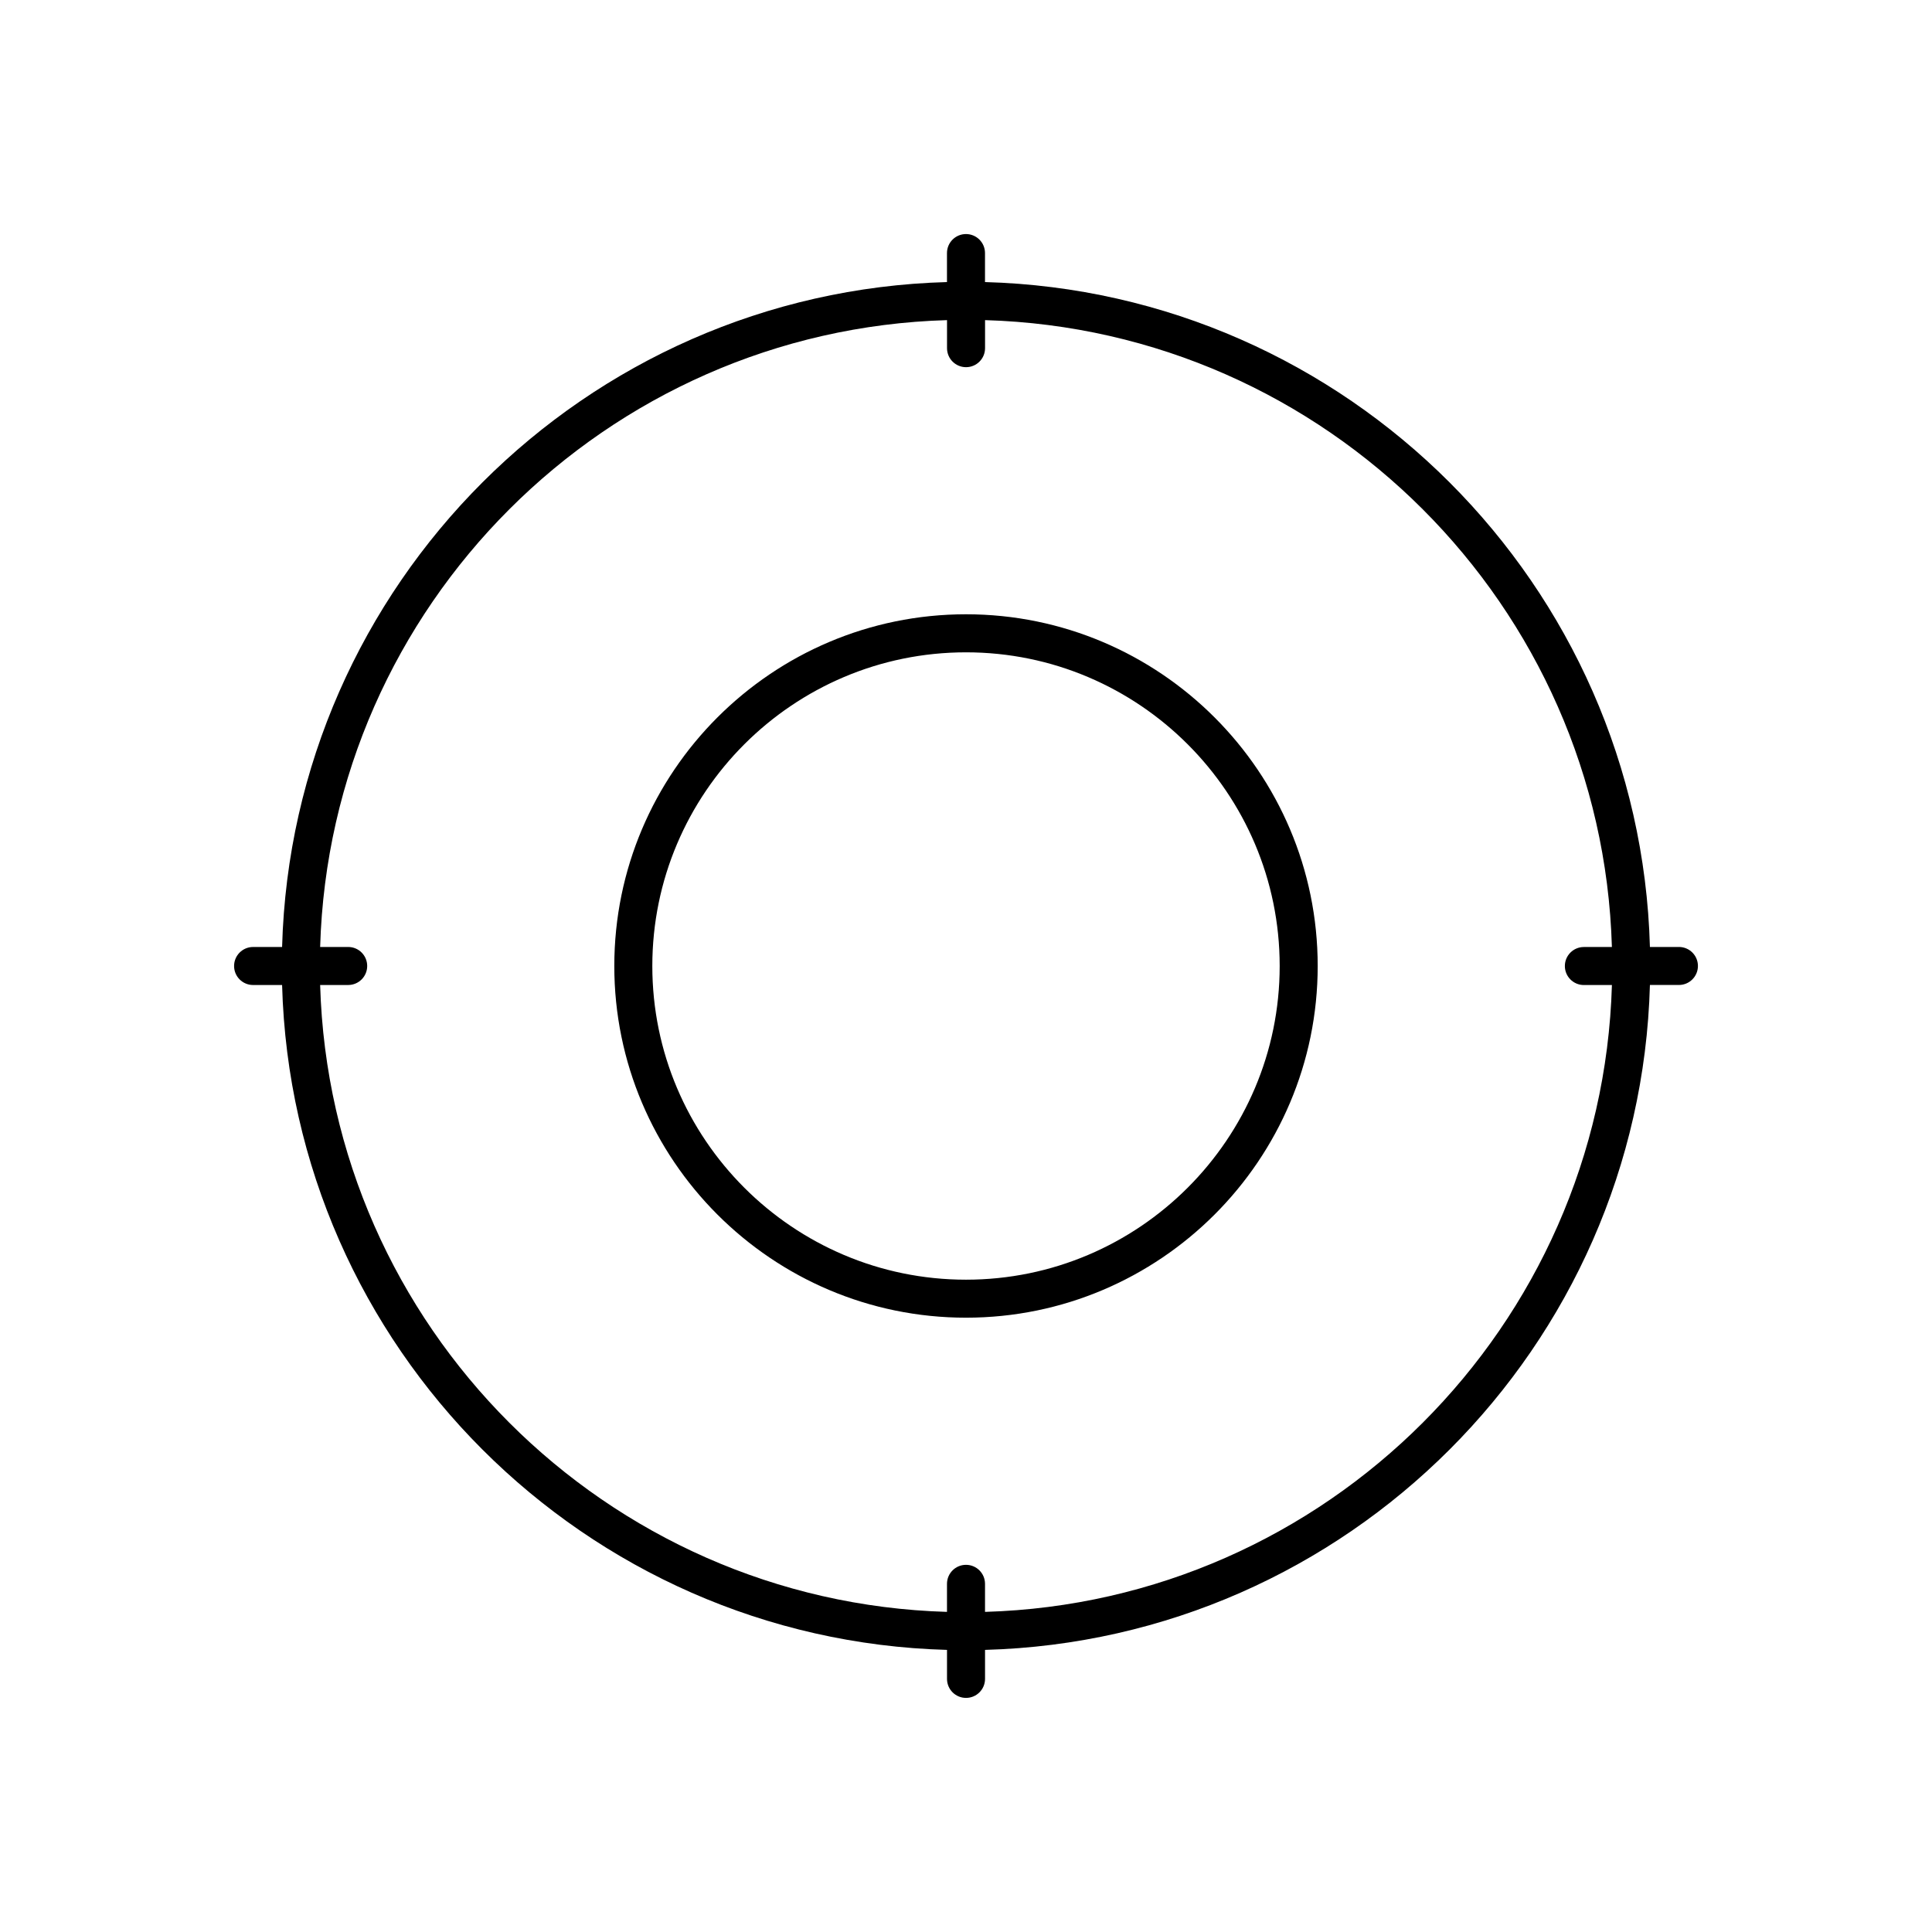
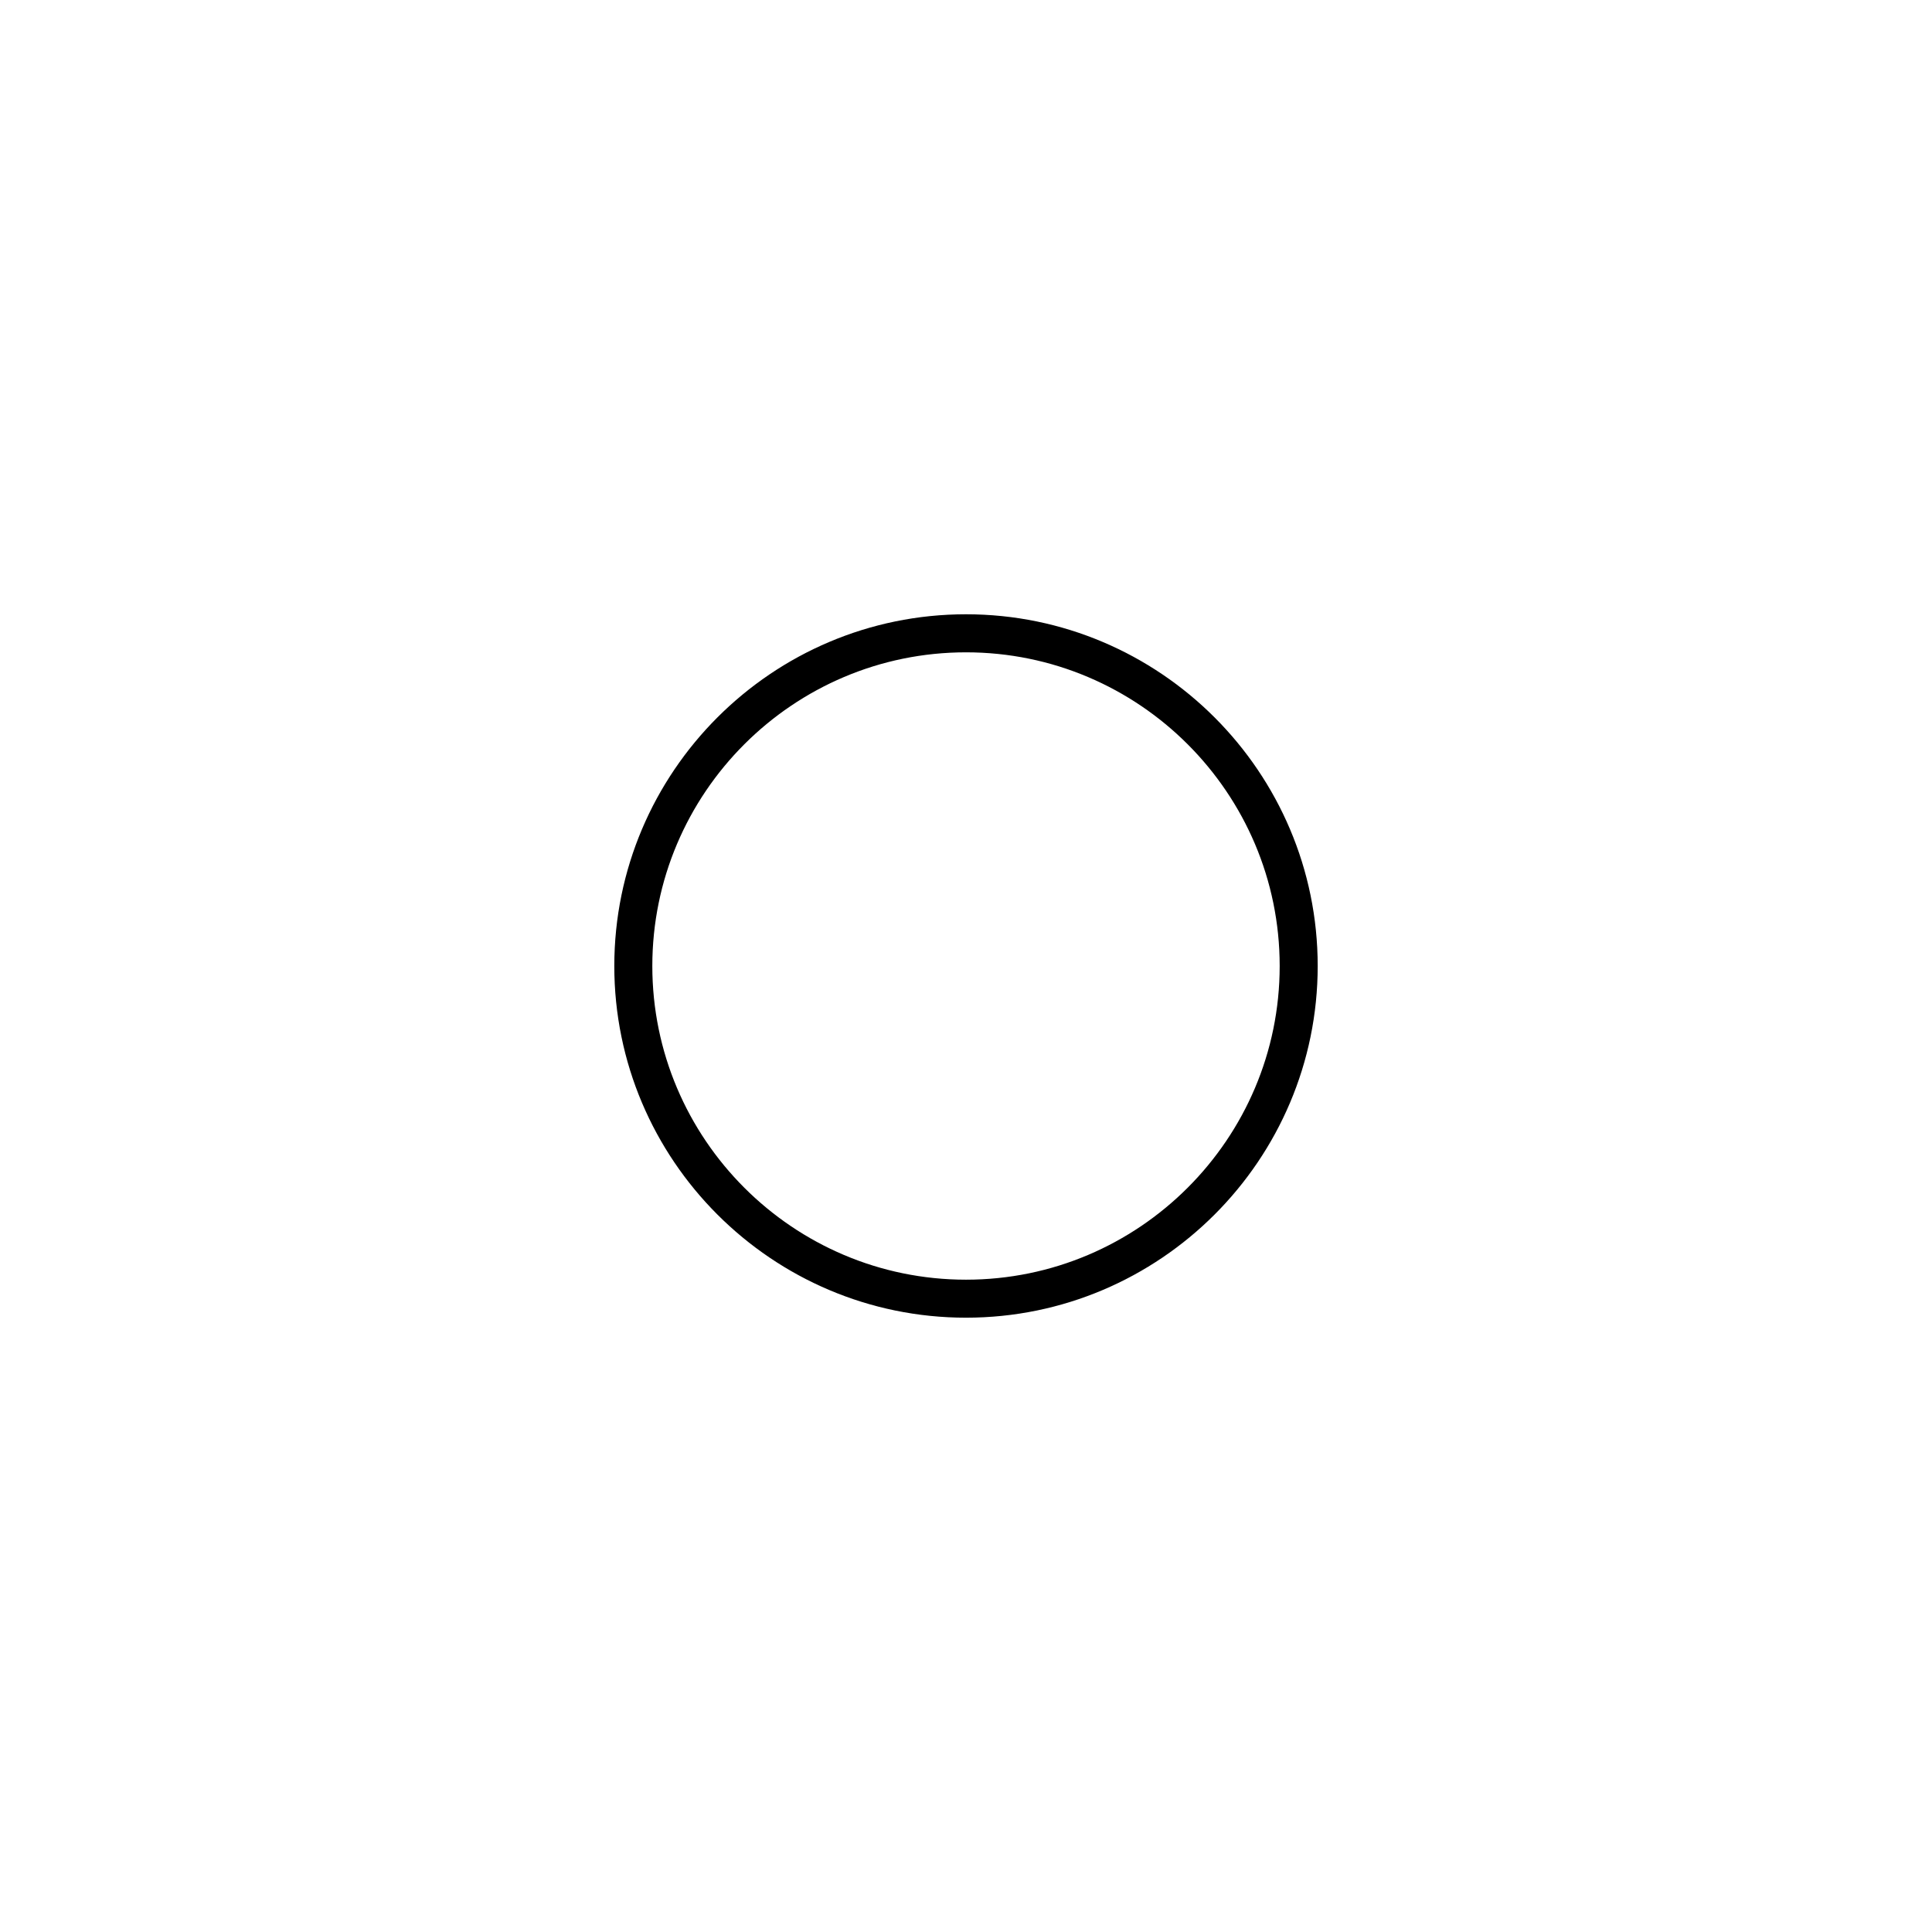
<svg xmlns="http://www.w3.org/2000/svg" fill="#000000" width="800px" height="800px" version="1.1" viewBox="144 144 512 512">
  <g>
    <path d="m400 306.79c-51.395 0-93.203 41.809-93.203 93.203-0.004 51.398 41.809 93.207 93.203 93.207s93.203-41.809 93.203-93.203-41.809-93.207-93.203-93.207zm0 176.34c-45.836 0-83.129-37.293-83.129-83.129s37.293-83.129 83.129-83.129c45.832 0 83.129 37.293 83.129 83.129 0 45.832-37.297 83.129-83.129 83.129z" />
-     <path d="m588.93 394.96h-7.684c-2.637-96.004-80.203-173.57-176.21-176.21v-7.684c0-2.785-2.254-5.039-5.039-5.039s-5.039 2.254-5.039 5.039v7.684c-96 2.641-173.56 80.203-176.2 176.21h-7.684c-2.785 0-5.039 2.254-5.039 5.039s2.254 5.039 5.039 5.039h7.684c2.641 96 80.203 173.56 176.21 176.2v7.684c0 2.785 2.254 5.039 5.039 5.039s5.039-2.254 5.039-5.039v-7.684c96-2.641 173.57-80.203 176.2-176.21h7.684c2.785 0 5.039-2.254 5.039-5.039 0-2.781-2.254-5.035-5.039-5.035zm-183.89 176.2v-7.426c0-2.785-2.254-5.039-5.039-5.039s-5.039 2.254-5.039 5.039v7.43c-90.445-2.633-163.49-75.684-166.12-166.13h7.43c2.785 0 5.039-2.254 5.039-5.039s-2.254-5.039-5.039-5.039h-7.43c2.633-90.445 75.68-163.49 166.13-166.12v7.43c0 2.785 2.254 5.039 5.039 5.039s5.039-2.254 5.039-5.039v-7.43c90.445 2.633 163.5 75.68 166.12 166.13h-7.426c-2.785 0-5.039 2.254-5.039 5.039s2.254 5.039 5.039 5.039h7.43c-2.633 90.445-75.684 163.5-166.13 166.12z" />
  </g>
</svg>